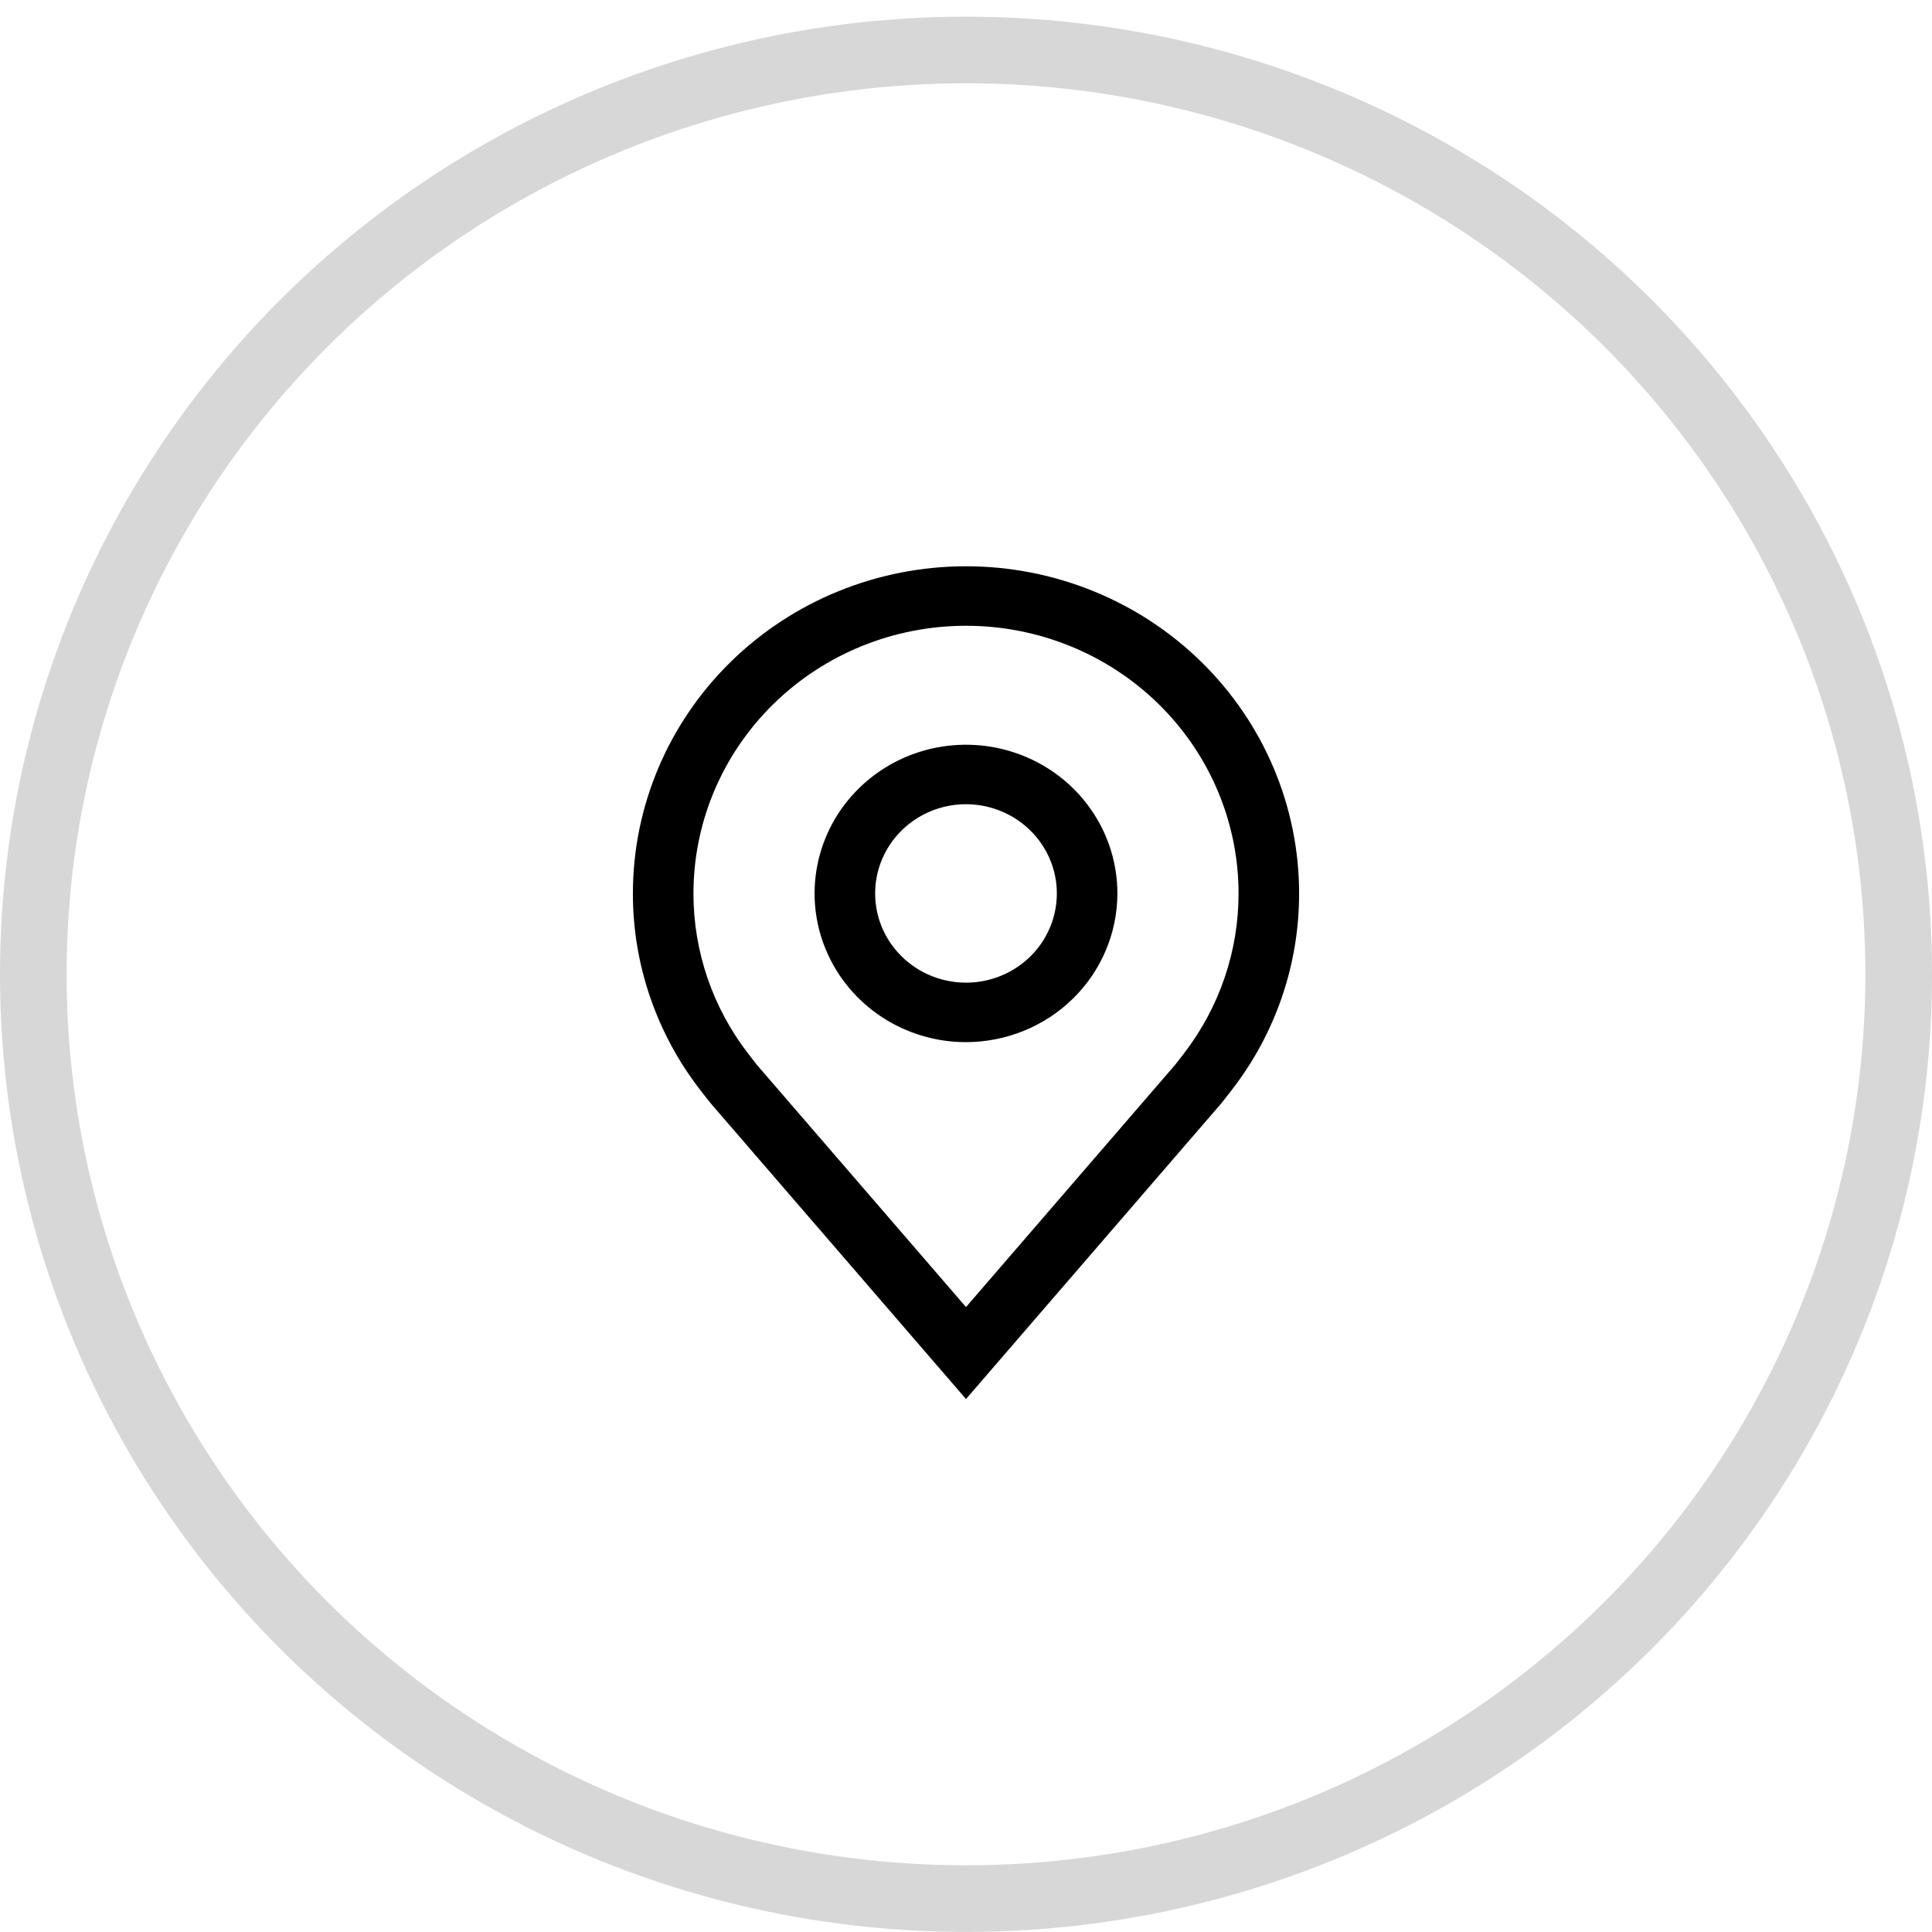
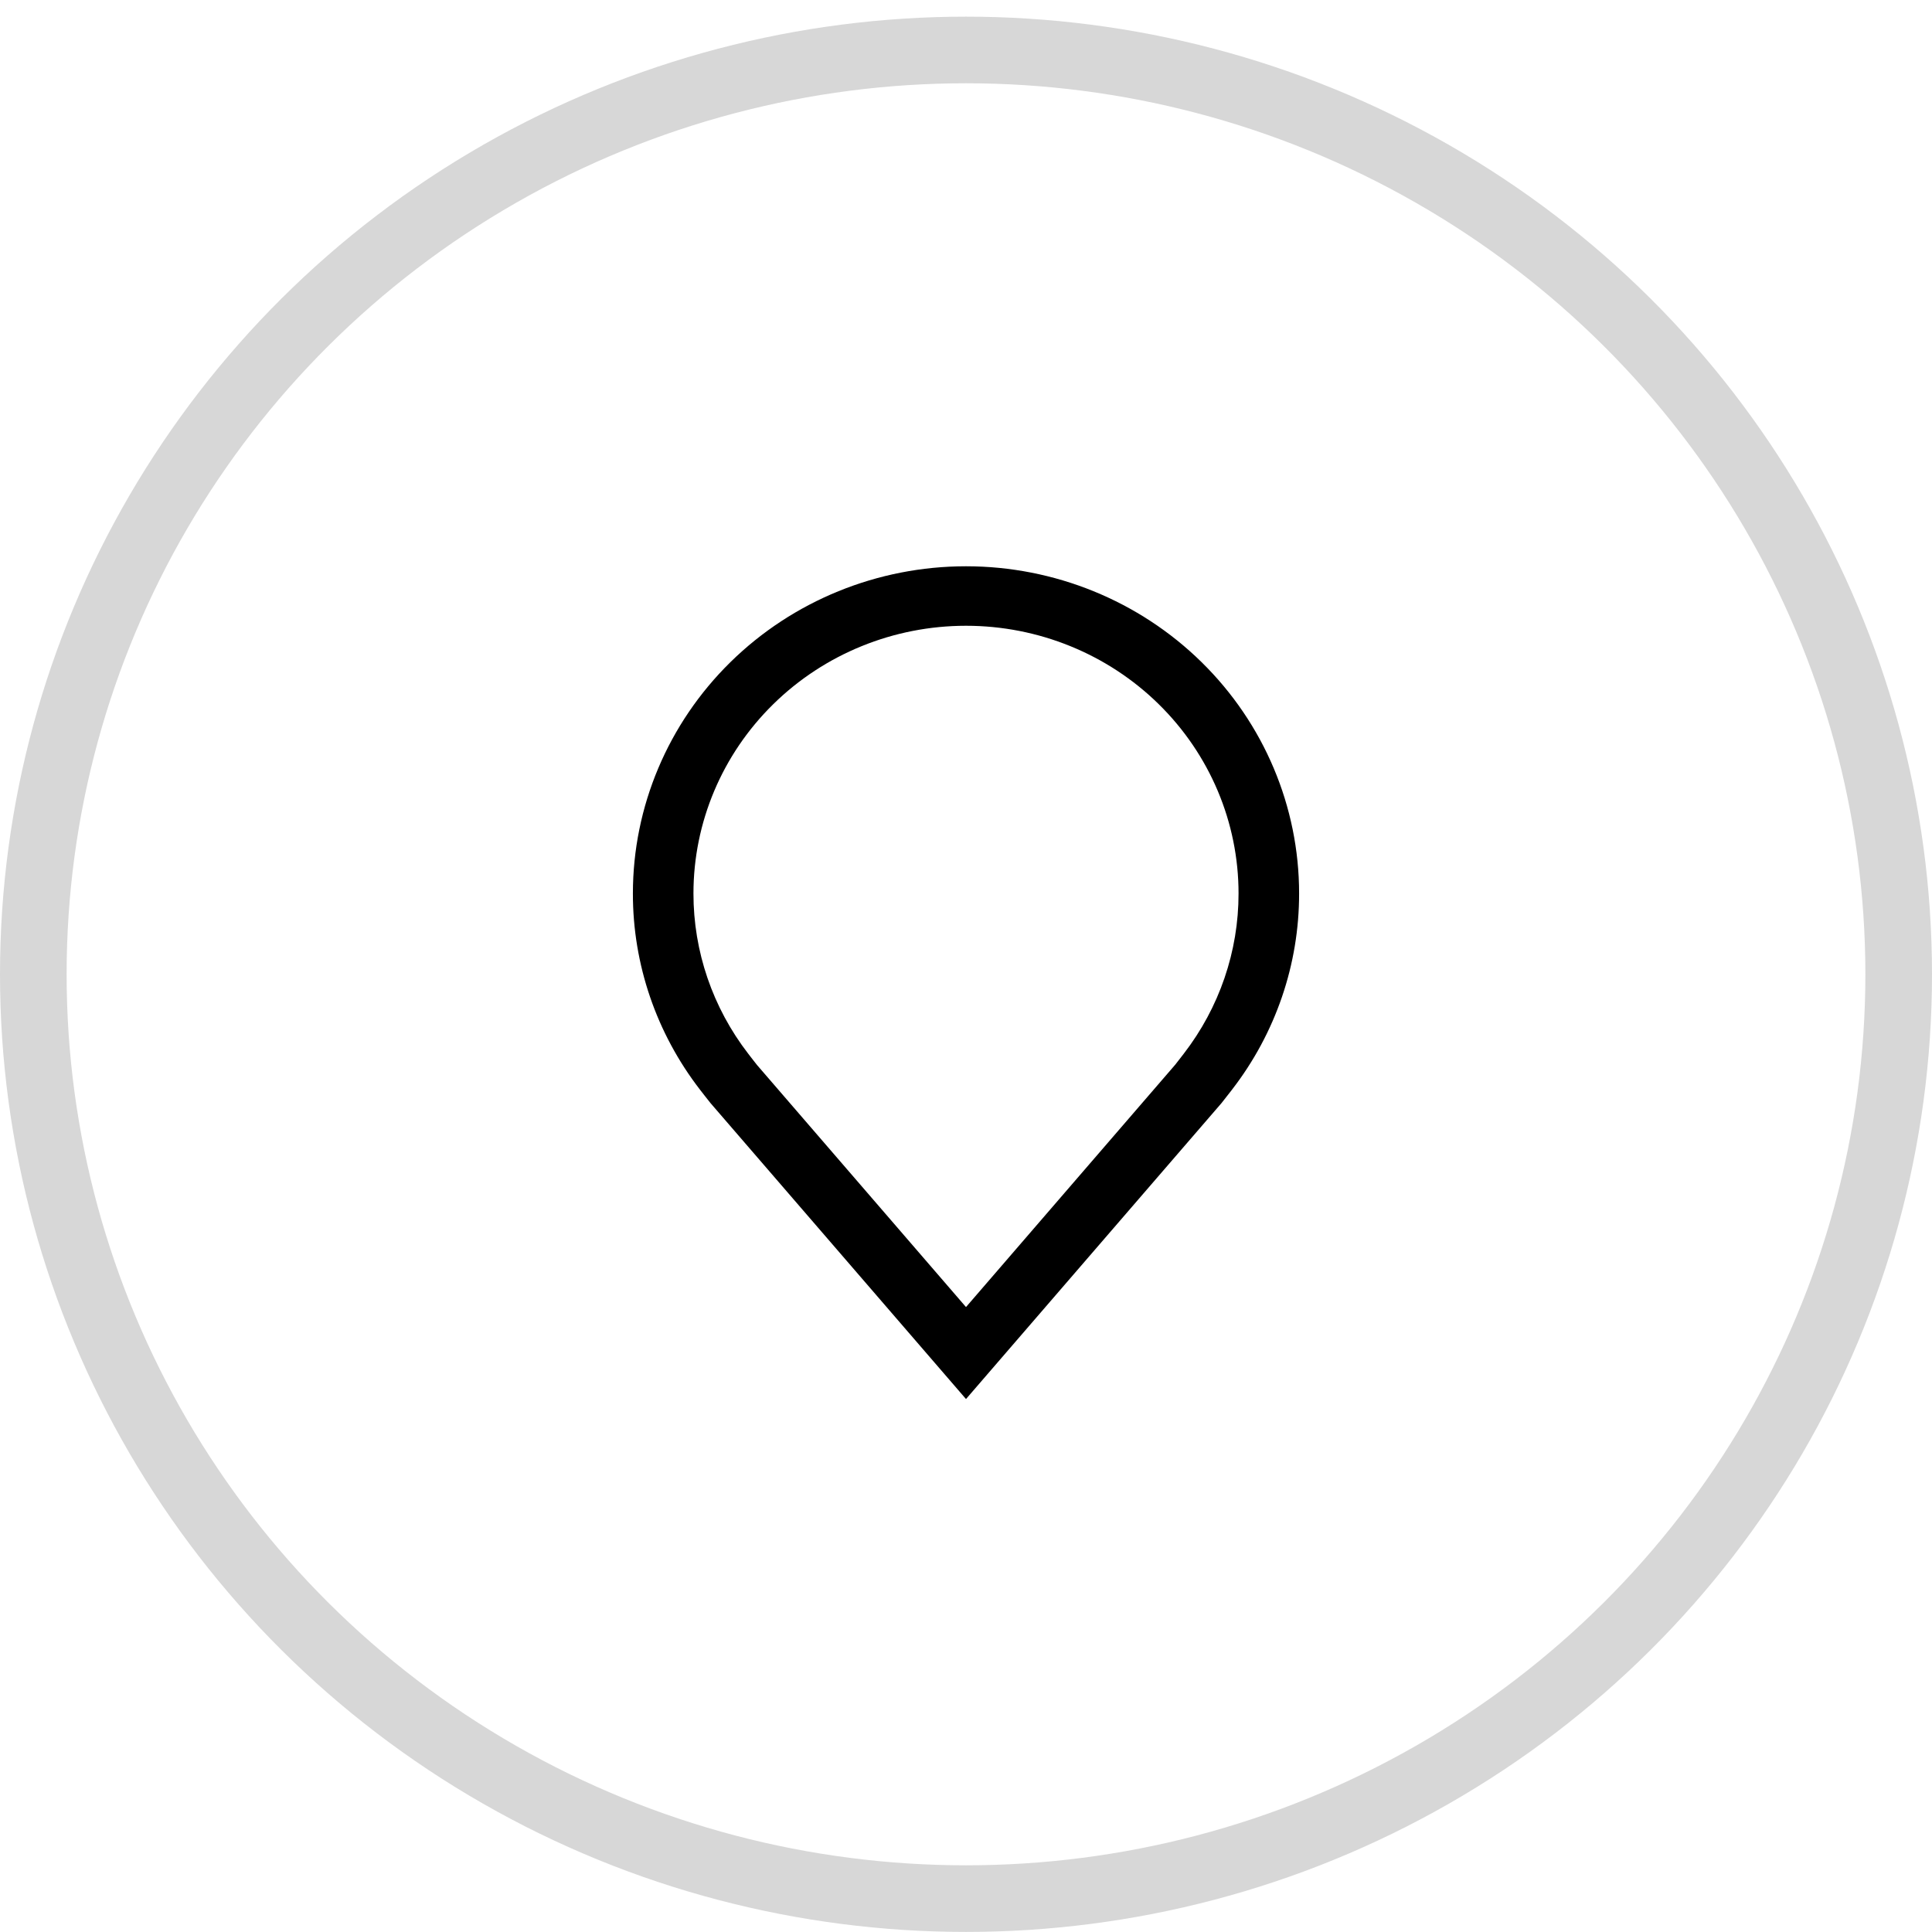
<svg xmlns="http://www.w3.org/2000/svg" width="58" height="58" viewBox="0 0 58 58" fill="none">
  <ellipse opacity="0.16" cx="29" cy="29.249" rx="28" ry="27.749" stroke="black" stroke-width="2" stroke-linecap="round" stroke-linejoin="round" />
-   <path d="M29 31.286C28.101 31.286 27.222 31.024 26.475 30.533C25.727 30.043 25.145 29.346 24.801 28.53C24.456 27.714 24.366 26.817 24.542 25.951C24.717 25.084 25.15 24.289 25.786 23.665C26.422 23.04 27.232 22.615 28.113 22.443C28.995 22.271 29.909 22.359 30.739 22.697C31.57 23.035 32.28 23.607 32.779 24.341C33.279 25.075 33.545 25.939 33.545 26.821C33.544 28.005 33.065 29.14 32.213 29.977C31.36 30.814 30.205 31.284 29 31.286ZM29 24.143C28.461 24.143 27.933 24.3 27.485 24.594C27.036 24.889 26.687 25.307 26.48 25.796C26.274 26.286 26.22 26.824 26.325 27.344C26.43 27.864 26.69 28.341 27.072 28.715C27.453 29.09 27.939 29.345 28.468 29.448C28.997 29.552 29.545 29.499 30.044 29.296C30.542 29.093 30.968 28.75 31.268 28.31C31.567 27.869 31.727 27.351 31.727 26.821C31.727 26.111 31.439 25.43 30.928 24.928C30.416 24.426 29.723 24.144 29 24.143Z" fill="black" />
-   <path d="M29 42L21.331 33.117C21.288 33.066 21.015 32.714 21.015 32.714C19.705 31.019 18.997 28.949 19 26.821C19 24.217 20.054 21.718 21.929 19.877C23.804 18.035 26.348 17 29 17C31.652 17 34.196 18.035 36.071 19.877C37.946 21.718 39 24.217 39 26.821C39.003 28.948 38.296 31.018 36.986 32.712L36.985 32.714C36.985 32.714 36.712 33.066 36.672 33.114L29 42ZM22.466 31.638C22.466 31.638 22.678 31.914 22.727 31.973L29 39.239L35.282 31.962C35.322 31.913 35.535 31.636 35.535 31.636C36.605 30.251 37.184 28.56 37.182 26.821C37.182 24.69 36.32 22.646 34.785 21.139C33.251 19.632 31.17 18.786 29 18.786C26.83 18.786 24.749 19.632 23.215 21.139C21.68 22.646 20.818 24.69 20.818 26.821C20.816 28.561 21.395 30.253 22.466 31.638Z" fill="black" />
+   <path d="M29 42L21.331 33.117C21.288 33.066 21.015 32.714 21.015 32.714C19.705 31.019 18.997 28.949 19 26.821C19 24.217 20.054 21.718 21.929 19.877C23.804 18.035 26.348 17 29 17C31.652 17 34.196 18.035 36.071 19.877C37.946 21.718 39 24.217 39 26.821C39.003 28.948 38.296 31.018 36.986 32.712L36.985 32.714C36.985 32.714 36.712 33.066 36.672 33.114L29 42M22.466 31.638C22.466 31.638 22.678 31.914 22.727 31.973L29 39.239L35.282 31.962C35.322 31.913 35.535 31.636 35.535 31.636C36.605 30.251 37.184 28.56 37.182 26.821C37.182 24.69 36.32 22.646 34.785 21.139C33.251 19.632 31.17 18.786 29 18.786C26.83 18.786 24.749 19.632 23.215 21.139C21.68 22.646 20.818 24.69 20.818 26.821C20.816 28.561 21.395 30.253 22.466 31.638Z" fill="black" />
</svg>